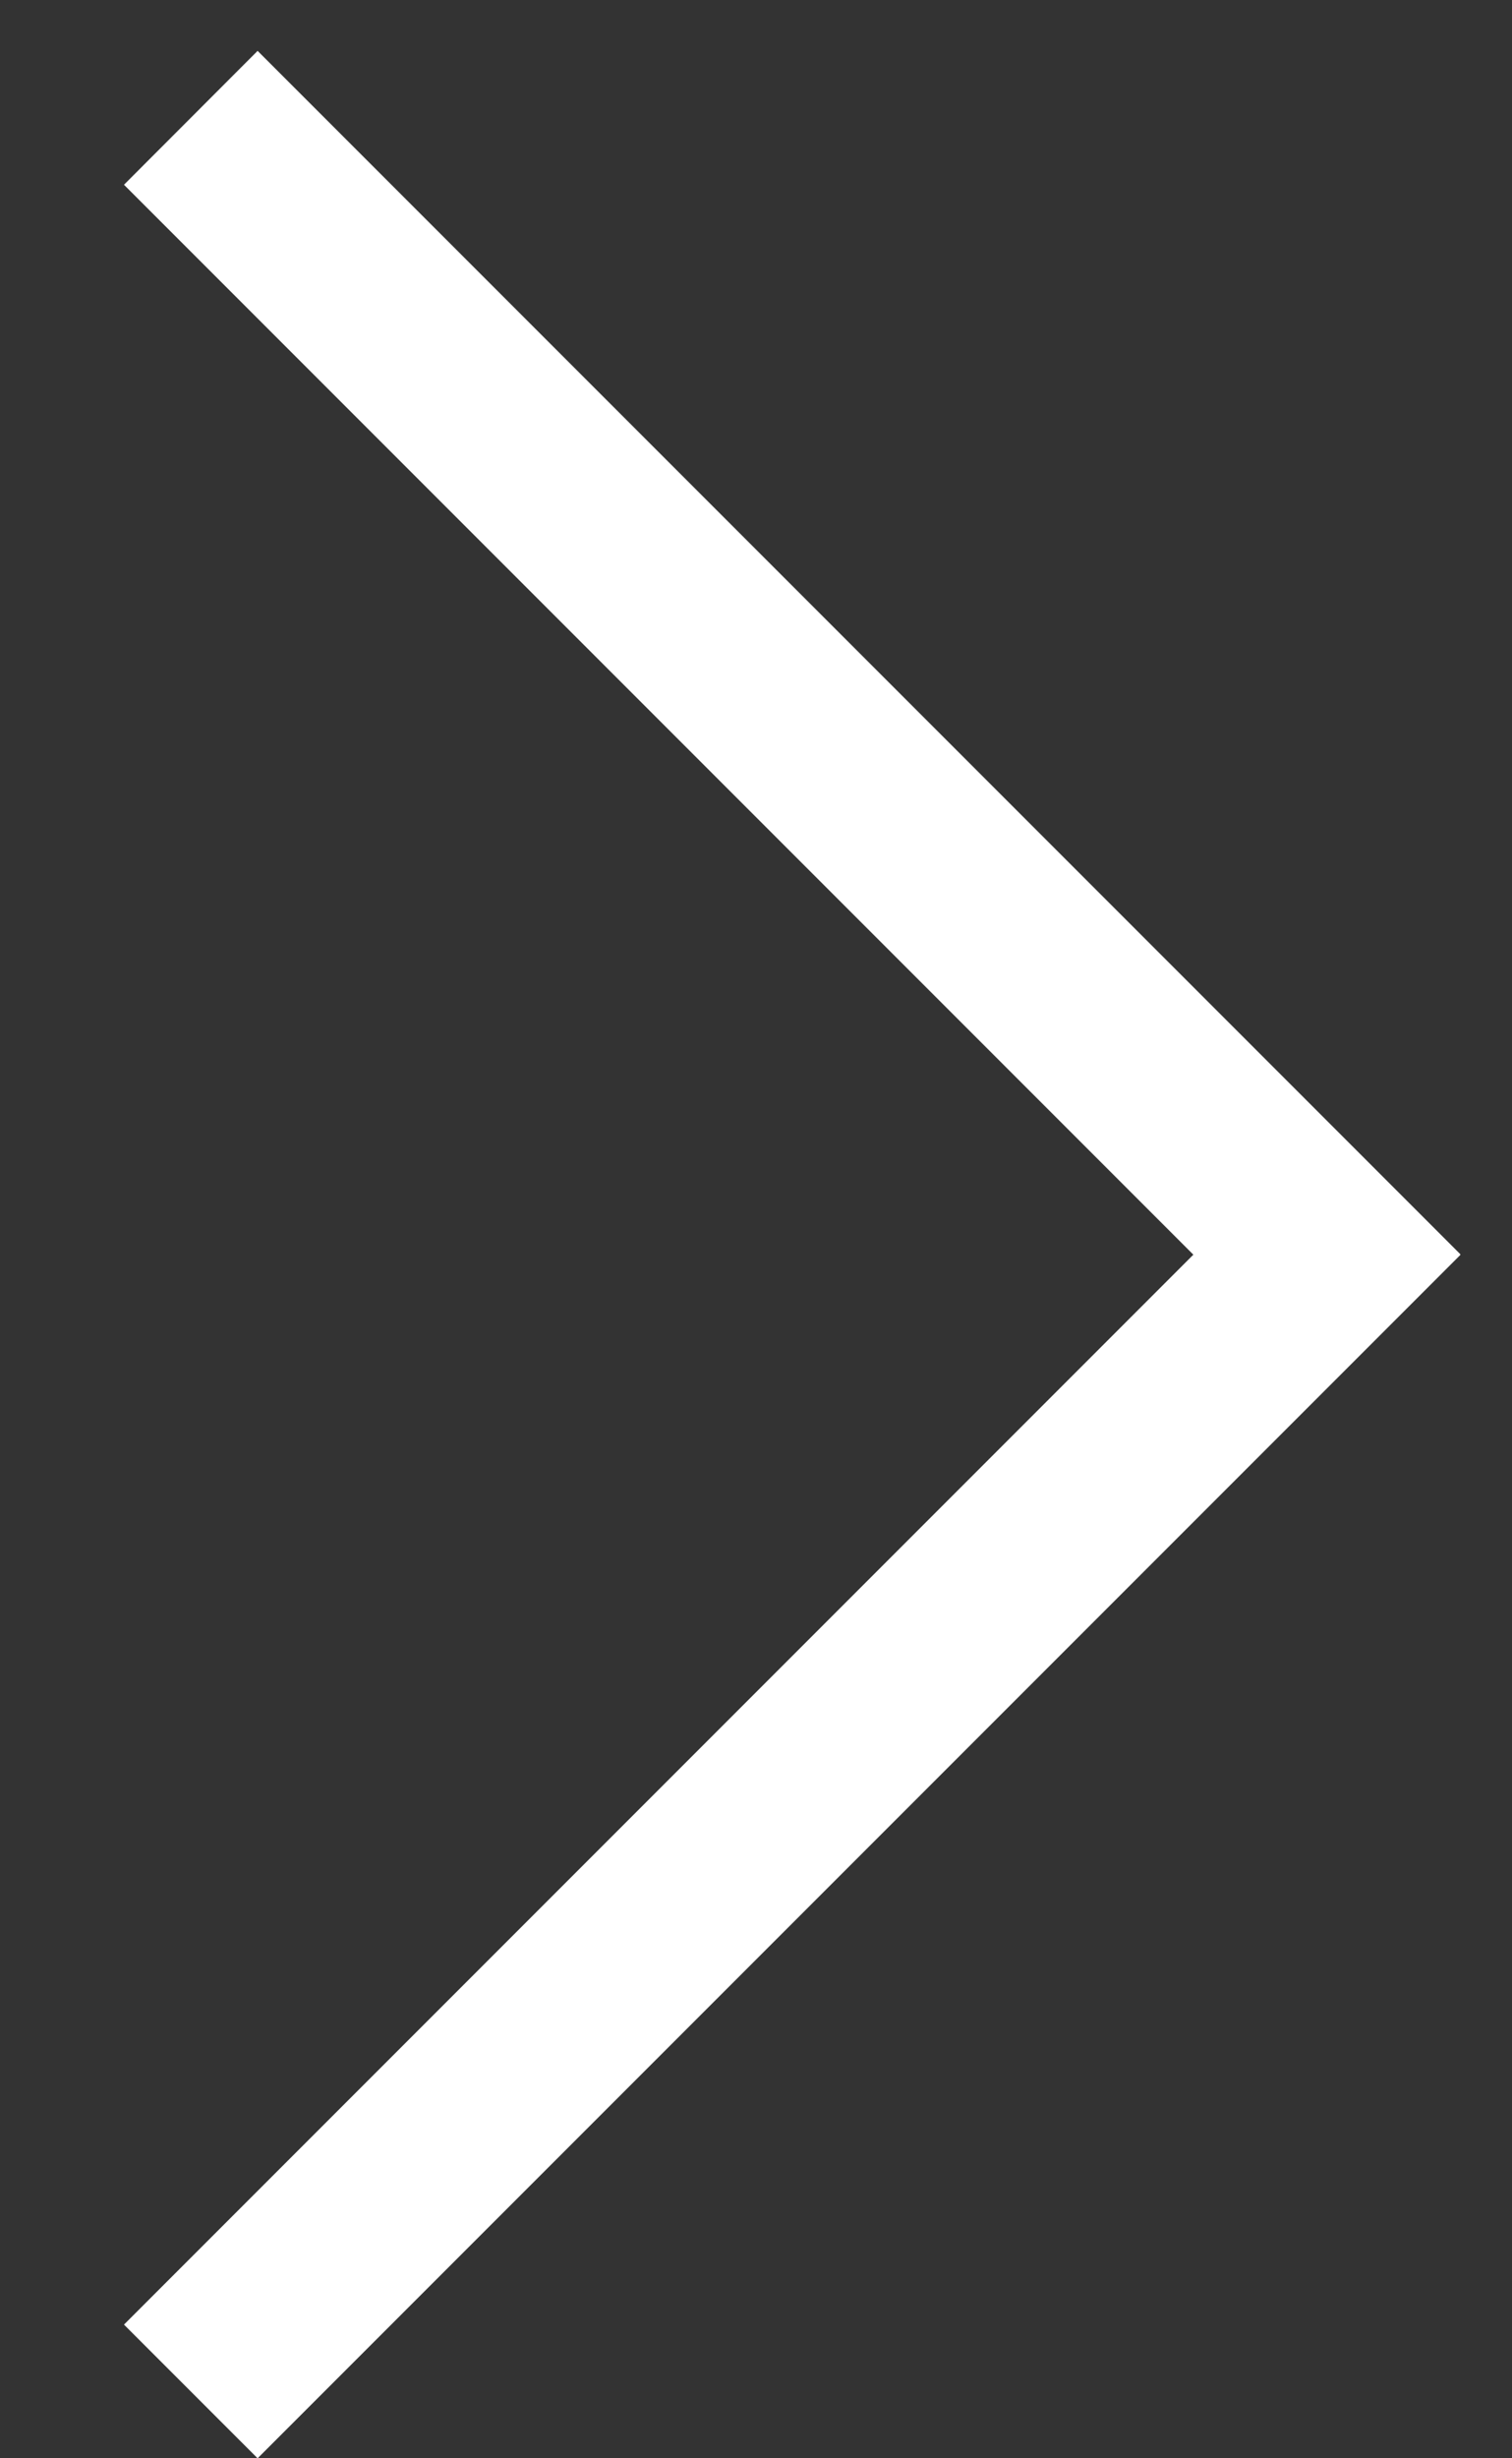
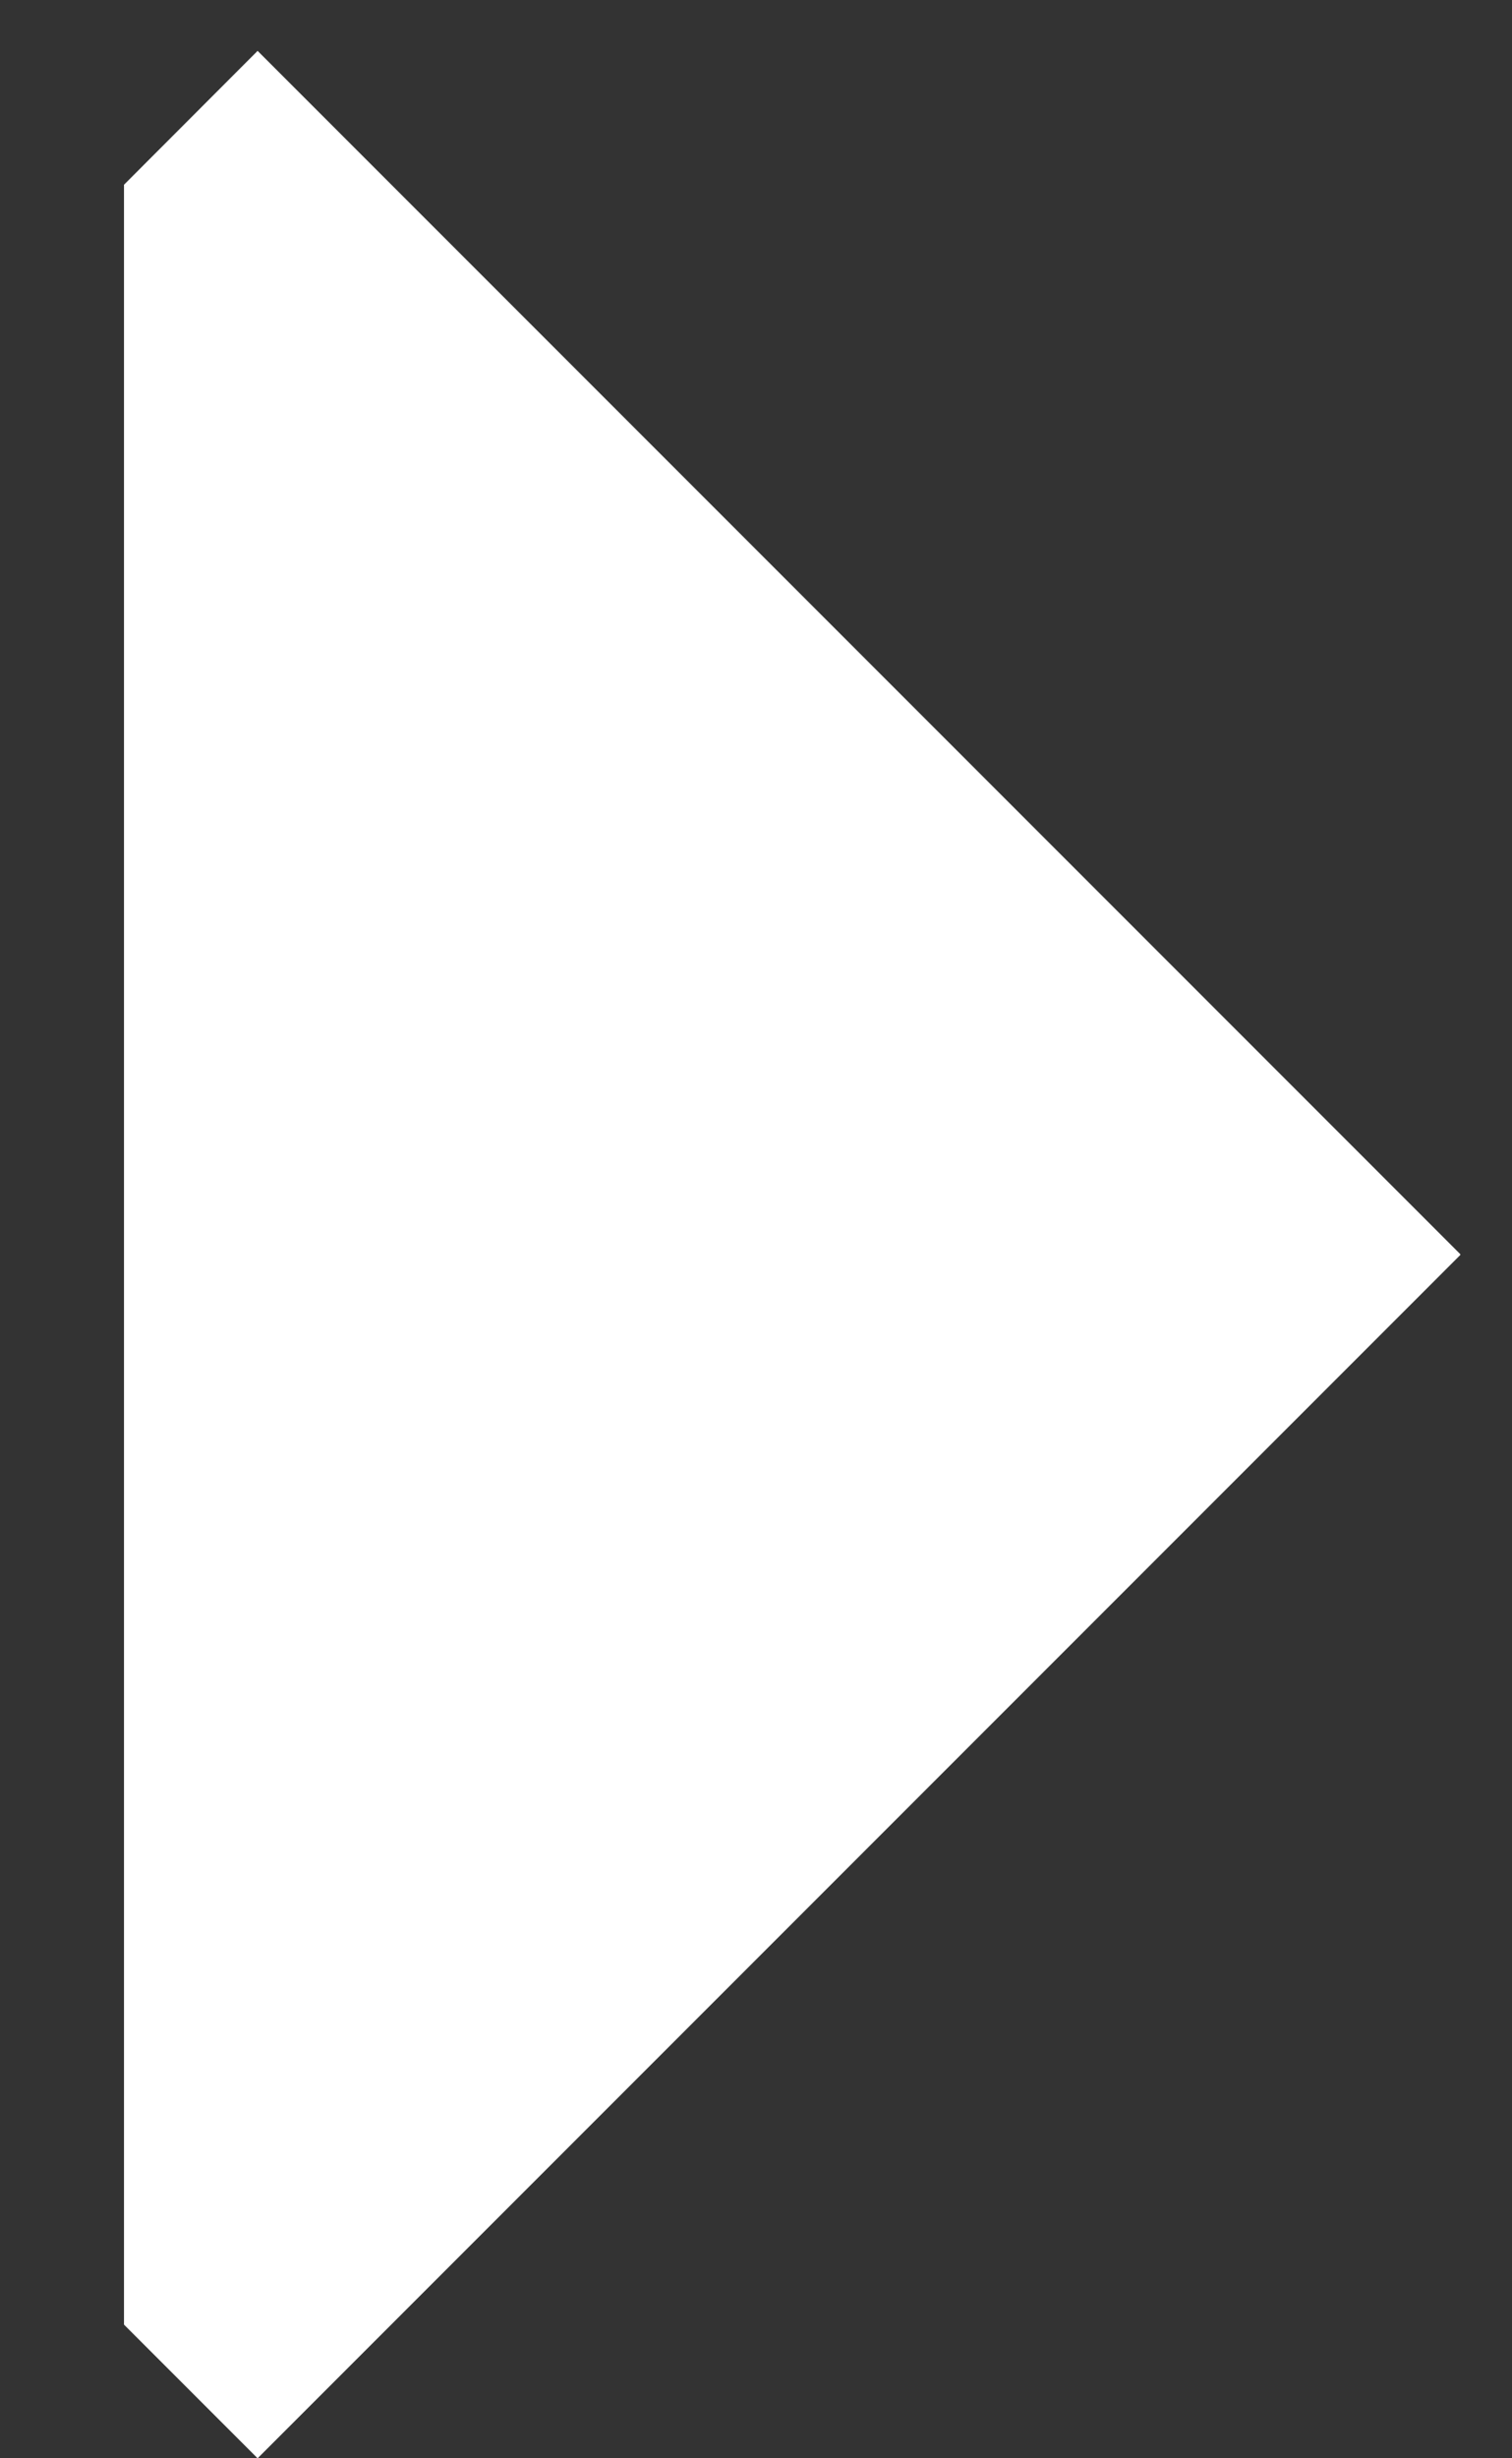
<svg xmlns="http://www.w3.org/2000/svg" width="8" height="13" viewBox="0 0 8 13" fill="none">
  <rect x="0" y="0" width="8" height="13" fill="#333333" stroke="none" />
-   <path fill-rule="evenodd" clip-rule="evenodd" d="M0.656 12.293L1.363 13L7.727 6.636L7.726 6.635L7.727 6.633L1.363 0.269L0.656 0.977L6.314 6.635L0.656 12.293Z" fill="white" />
+   <path fill-rule="evenodd" clip-rule="evenodd" d="M0.656 12.293L1.363 13L7.727 6.636L7.726 6.635L7.727 6.633L1.363 0.269L0.656 0.977L0.656 12.293Z" fill="white" />
</svg>